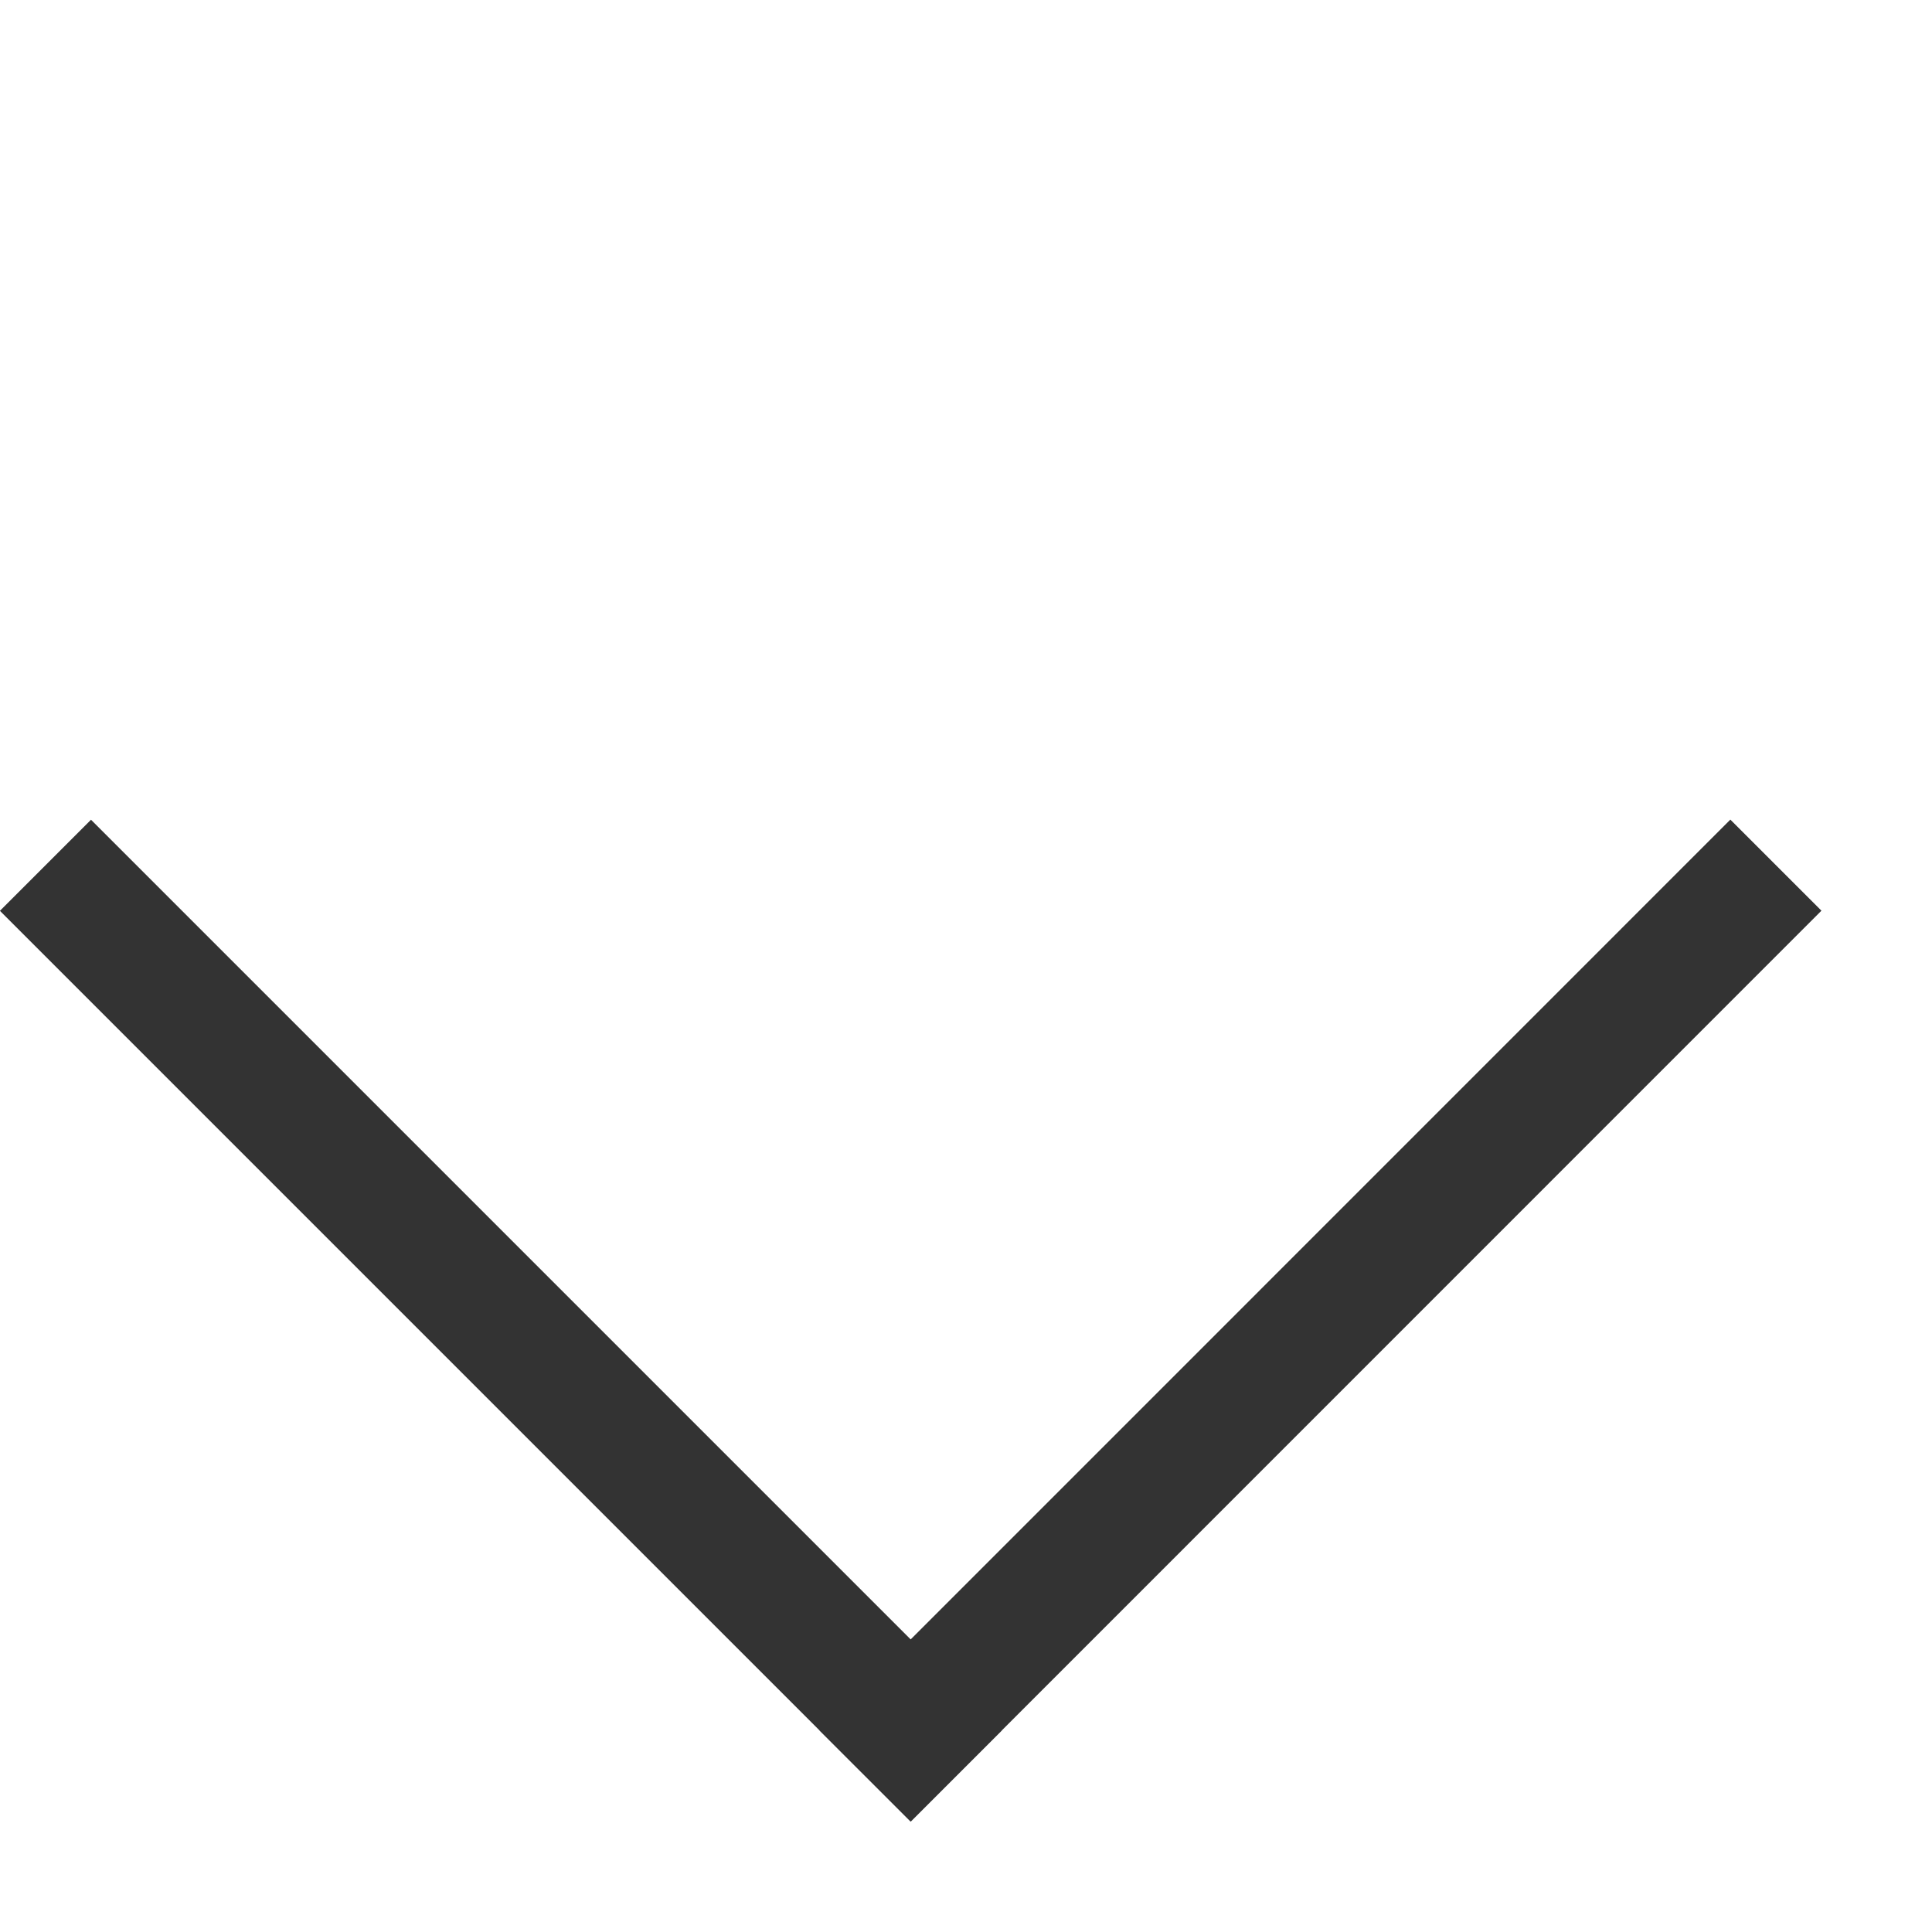
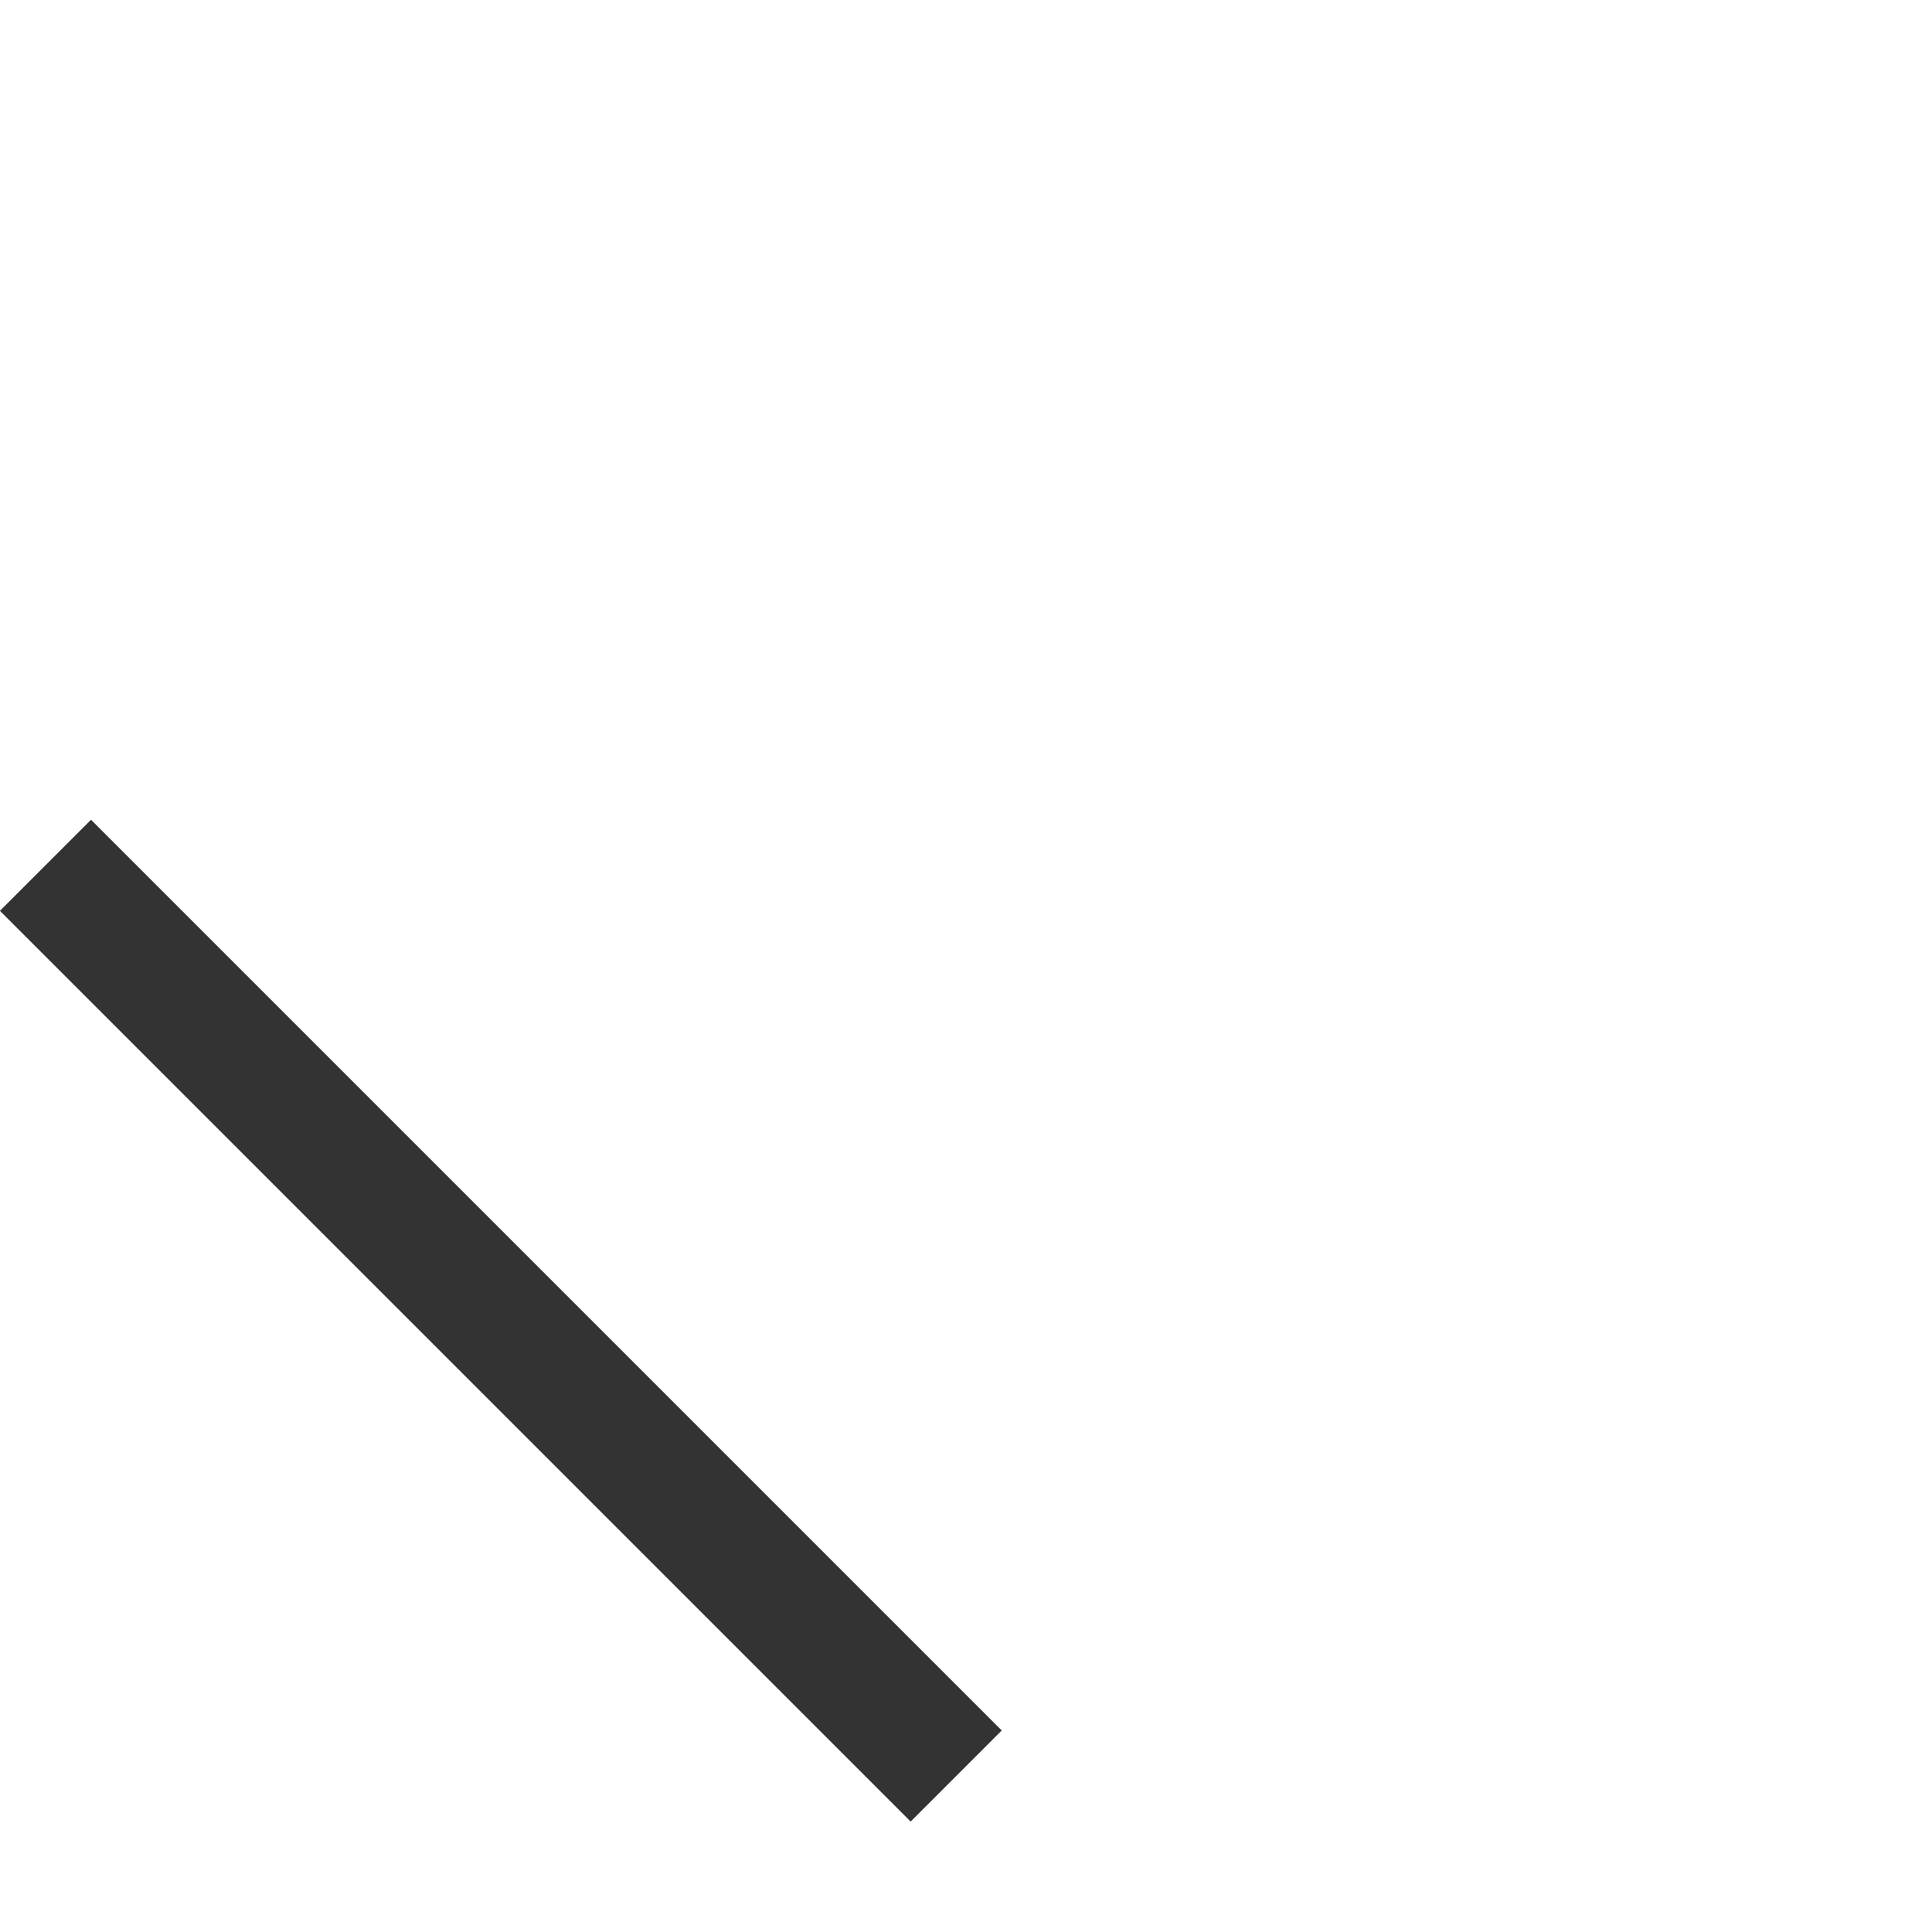
<svg xmlns="http://www.w3.org/2000/svg" width="15" height="15" viewBox="0 0 15 15" fill="none">
-   <line x1="6.717" y1="13.789" x2="13.788" y2="6.717" stroke="#333333" />
  <line x1="7.424" y1="13.789" x2="0.353" y2="6.718" stroke="#333333" />
</svg>